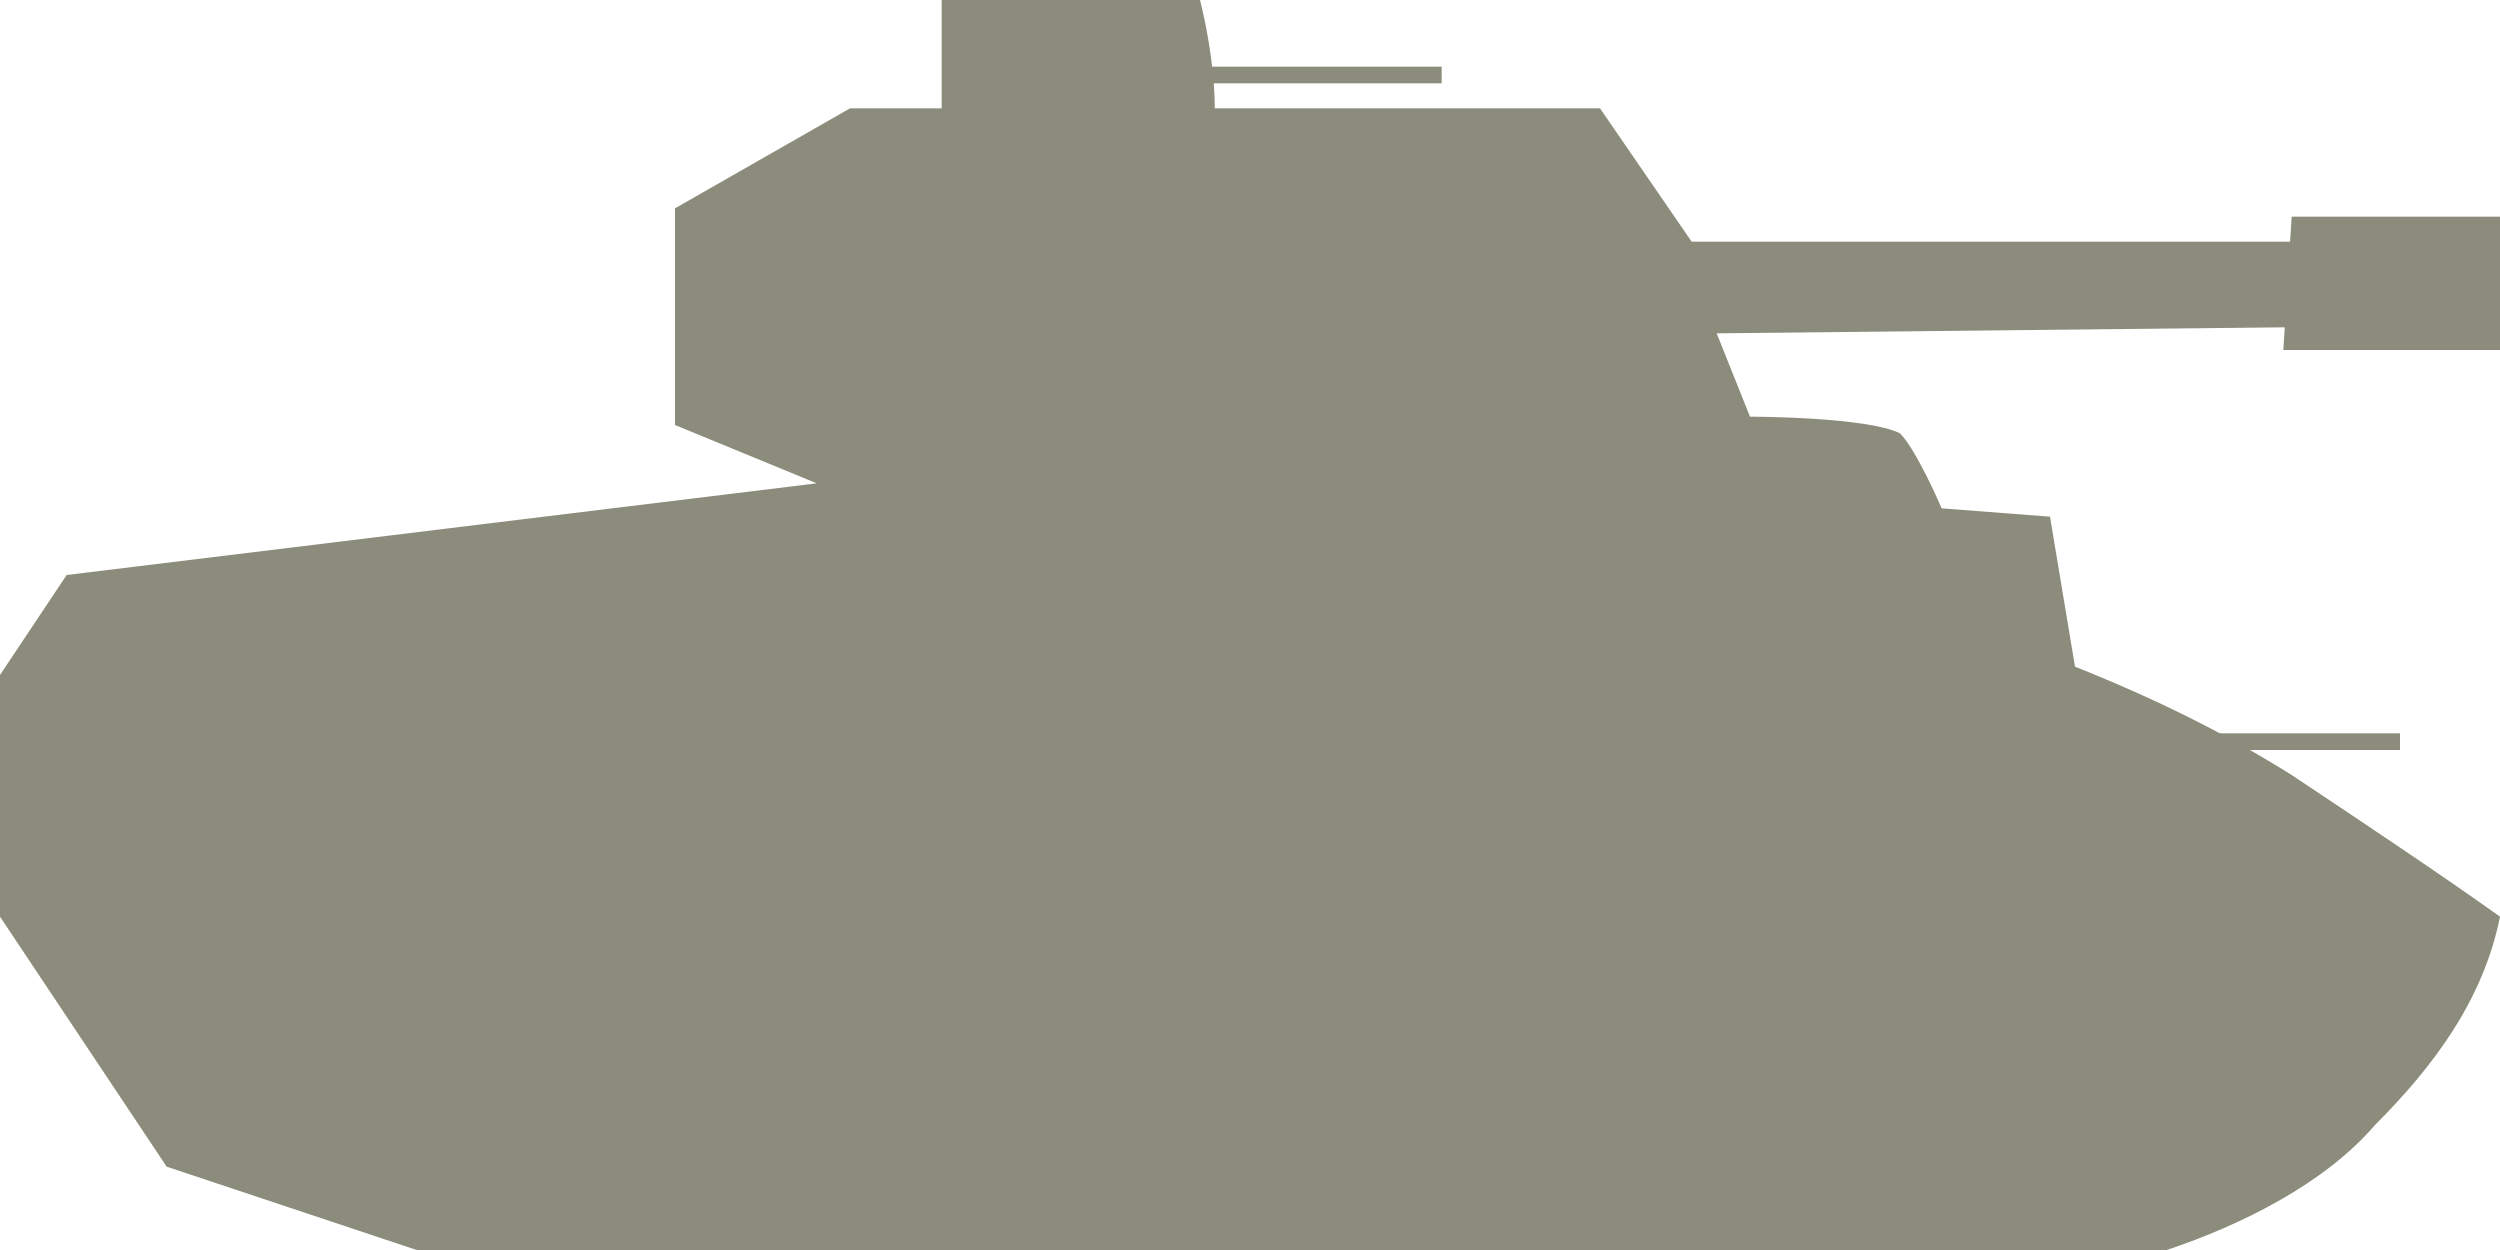
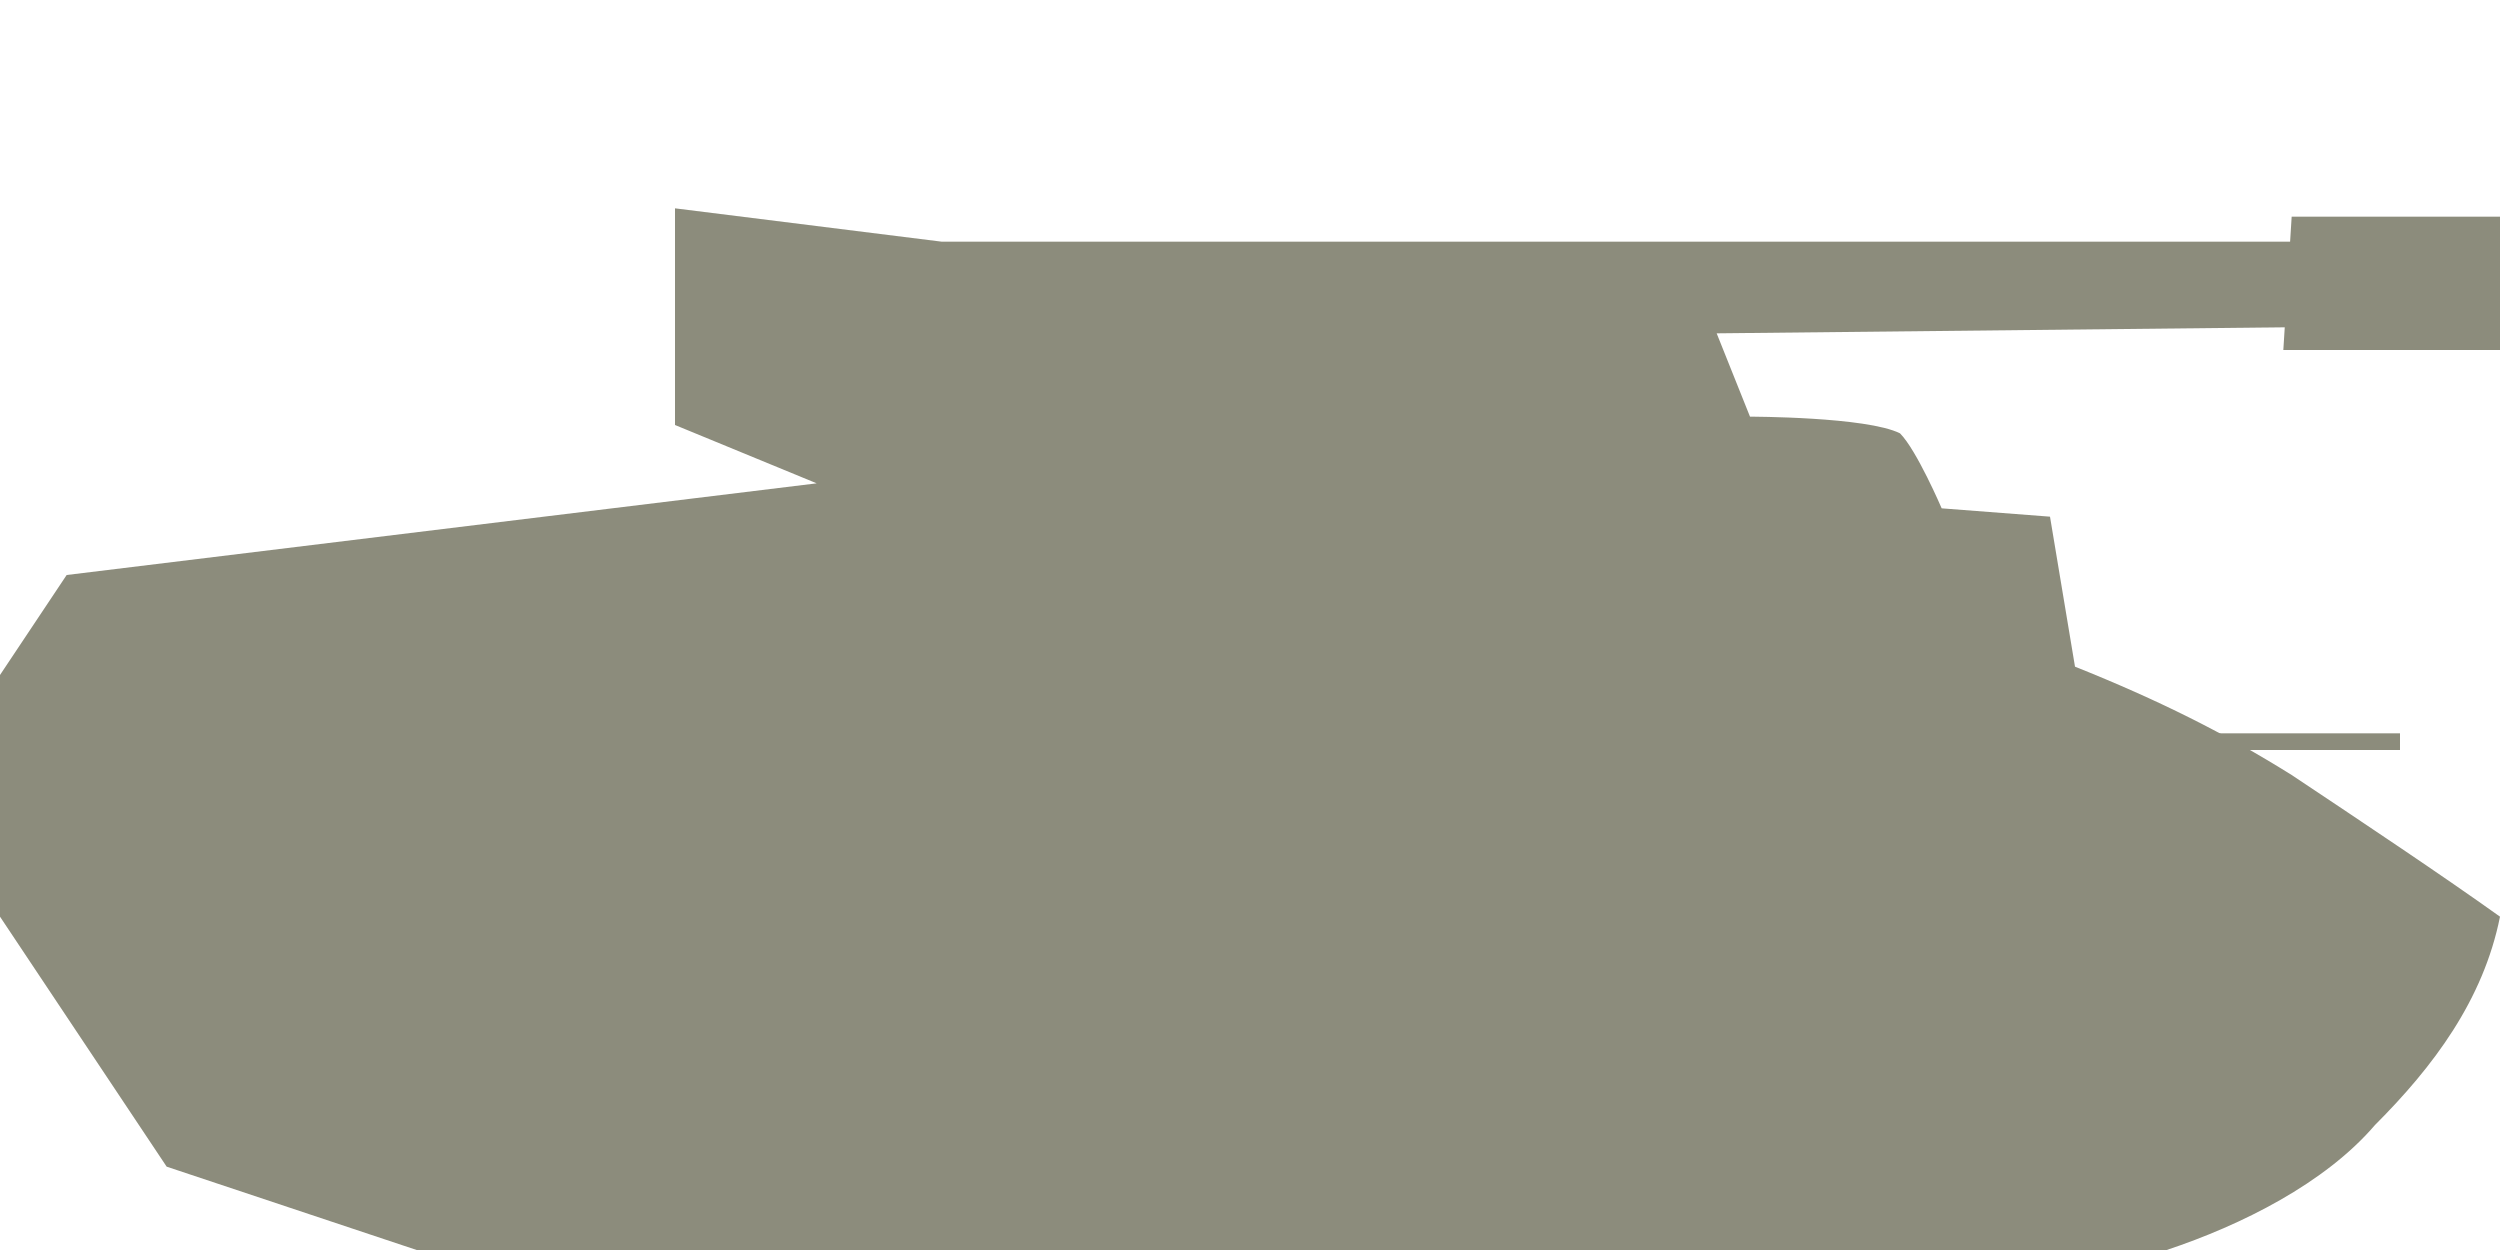
<svg xmlns="http://www.w3.org/2000/svg" xmlns:ns1="http://www.bohemiancoding.com/sketch/ns" version="1.1" id="Слой_1" x="0px" y="0px" width="30px" height="15px" viewBox="0 0 30 15" style="enable-background:new 0 0 30 15;" xml:space="preserve">
  <style type="text/css">
	.st0{fill-rule:evenodd;clip-rule:evenodd;fill:#8C8C7C;}
</style>
  <title>Shape</title>
  <desc>Created with Sketch.</desc>
  <g id="Page-1" ns1:type="MSPage">
-     <path id="Shape" ns1:type="MSShapeGroup" class="st0" d="M26,15c0.9-0.3,1.9-0.8,2.5-1.5c0.7-0.7,1.3-1.5,1.5-2.5   c-0.7-0.5-1.6-1.1-2.5-1.7c-0.8-0.5-1.6-0.9-2.6-1.3c-0.1-0.6-0.2-1.2-0.3-1.8l-1.3-0.1c0,0-0.3-0.7-0.5-0.9C22.4,5,21,5,21,5   l-0.4-1L30,3.9v-1h-9.7l-1.1-1.6h-9L8.1,2.5l0,2.6l1.7,0.7L0.8,6.9L0,8.1L0,11l2,3l3,1H26z" />
+     <path id="Shape" ns1:type="MSShapeGroup" class="st0" d="M26,15c0.9-0.3,1.9-0.8,2.5-1.5c0.7-0.7,1.3-1.5,1.5-2.5   c-0.7-0.5-1.6-1.1-2.5-1.7c-0.8-0.5-1.6-0.9-2.6-1.3c-0.1-0.6-0.2-1.2-0.3-1.8l-1.3-0.1c0,0-0.3-0.7-0.5-0.9C22.4,5,21,5,21,5   l-0.4-1L30,3.9v-1h-9.7h-9L8.1,2.5l0,2.6l1.7,0.7L0.8,6.9L0,8.1L0,11l2,3l3,1H26z" />
  </g>
-   <path class="st0" d="M11.3,2.2V0h3.1c0,0,0.4,1.5,0,2.2" />
  <path class="st0" d="M14.1,0.4" />
  <path class="st0" d="M14.4,1" />
-   <polygon class="st0" points="17.3,1 14.3,1 14.3,0.8 17.3,0.8 " />
  <path class="st0" d="M25.9,10.2" />
-   <path class="st0" d="M25.9,9" />
  <polygon class="st0" points="28.8,9 25.8,9 25.8,8.8 28.8,8.8 " />
-   <path id="Shape_2_" ns1:type="MSShapeGroup" class="st0" d="M29.1,3.2" />
-   <path class="st0" d="M27.5,2.9" />
  <polygon class="st0" points="30,4.2 27.4,4.2 27.5,2.6 30,2.6 " />
</svg>